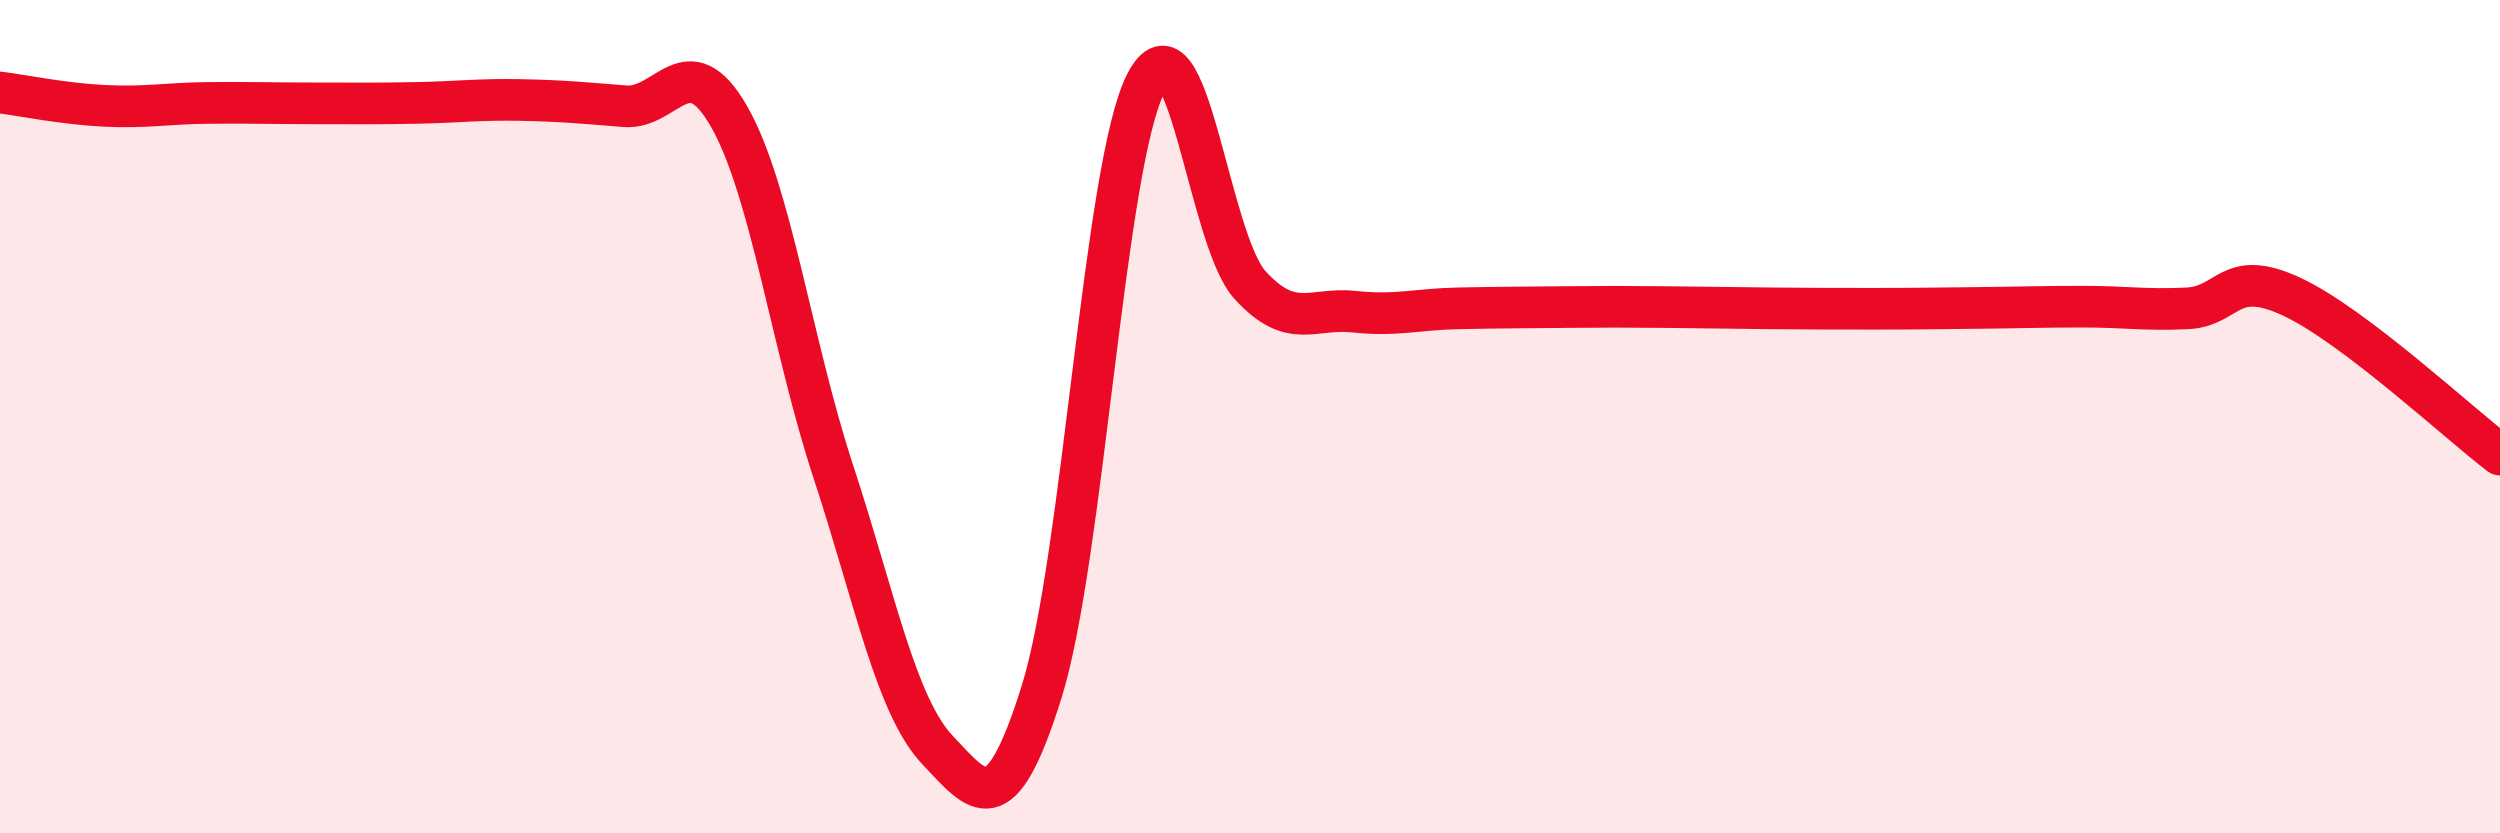
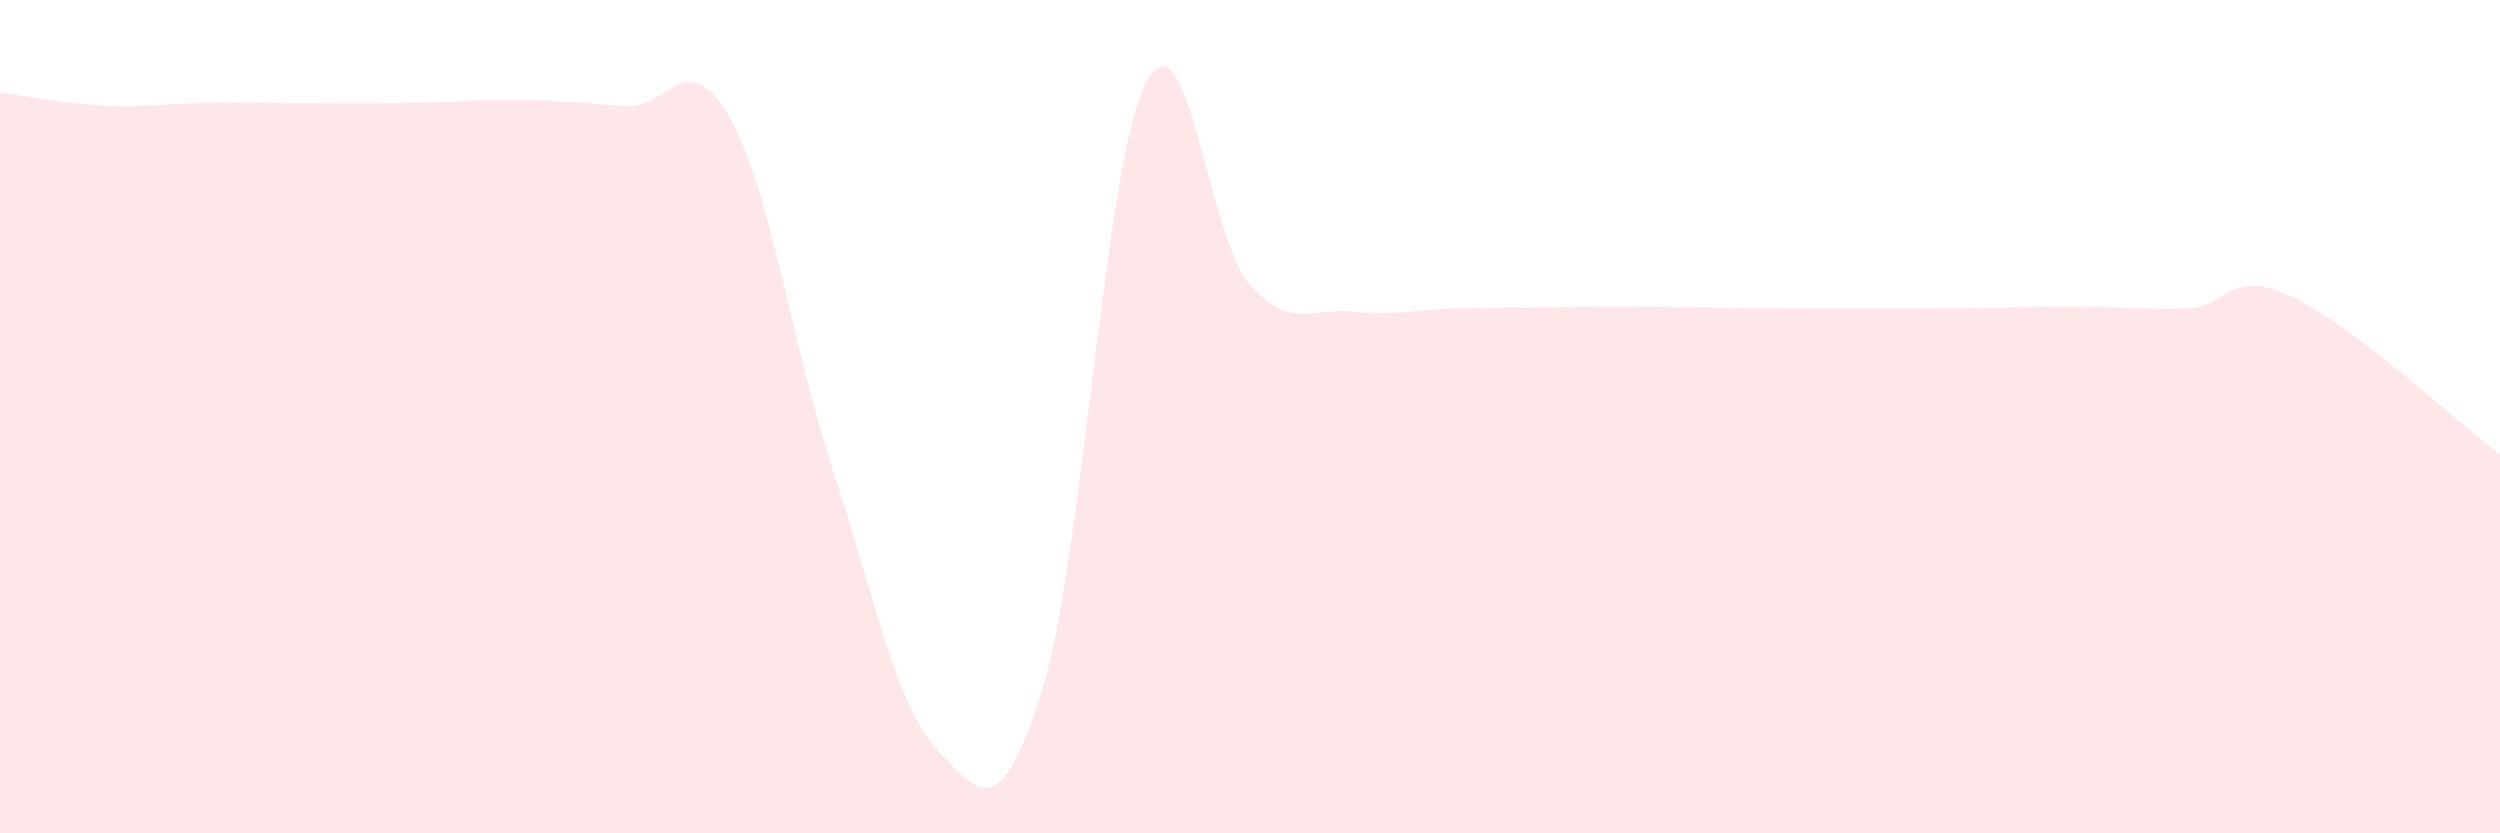
<svg xmlns="http://www.w3.org/2000/svg" width="60" height="20" viewBox="0 0 60 20">
  <path d="M 0,2.22 C 0.5,2.28 1.5,2.49 2.5,2.54 C 3.5,2.59 4,2.48 5,2.47 C 6,2.46 6.5,2.48 7.5,2.48 C 8.5,2.48 9,2.49 10,2.47 C 11,2.45 11.5,2.38 12.5,2.4 C 13.5,2.42 14,2.47 15,2.55 C 16,2.63 16.5,1.05 17.5,2.8 C 18.5,4.55 19,8.28 20,11.32 C 21,14.36 21.5,16.94 22.5,18 C 23.5,19.06 24,19.8 25,16.6 C 26,13.4 26.5,3.95 27.5,2 C 28.5,0.05 29,5.74 30,6.84 C 31,7.94 31.5,7.37 32.5,7.48 C 33.5,7.59 34,7.42 35,7.4 C 36,7.38 36.5,7.38 37.5,7.37 C 38.5,7.36 39,7.36 40,7.37 C 41,7.38 41.5,7.39 42.5,7.4 C 43.5,7.41 44,7.41 45,7.41 C 46,7.41 46.5,7.4 47.5,7.39 C 48.5,7.38 49,7.36 50,7.36 C 51,7.36 51.5,7.45 52.5,7.4 C 53.5,7.35 53.5,6.42 55,7.12 C 56.5,7.82 59,10.15 60,10.91L60 20L0 20Z" fill="#EB0A25" opacity="0.1" stroke-linecap="round" stroke-linejoin="round" />
-   <path d="M 0,2.22 C 0.5,2.28 1.5,2.49 2.5,2.54 C 3.5,2.59 4,2.48 5,2.47 C 6,2.46 6.5,2.48 7.5,2.48 C 8.5,2.48 9,2.49 10,2.47 C 11,2.45 11.5,2.38 12.5,2.4 C 13.5,2.42 14,2.47 15,2.55 C 16,2.63 16.5,1.05 17.5,2.8 C 18.5,4.55 19,8.28 20,11.32 C 21,14.36 21.5,16.94 22.5,18 C 23.5,19.06 24,19.8 25,16.6 C 26,13.4 26.5,3.95 27.5,2 C 28.5,0.05 29,5.74 30,6.84 C 31,7.94 31.5,7.37 32.5,7.48 C 33.5,7.59 34,7.42 35,7.4 C 36,7.38 36.5,7.38 37.5,7.37 C 38.5,7.36 39,7.36 40,7.37 C 41,7.38 41.5,7.39 42.5,7.4 C 43.5,7.41 44,7.41 45,7.41 C 46,7.41 46.5,7.4 47.5,7.39 C 48.5,7.38 49,7.36 50,7.36 C 51,7.36 51.5,7.45 52.5,7.4 C 53.5,7.35 53.5,6.42 55,7.12 C 56.5,7.82 59,10.15 60,10.91" stroke="#EB0A25" stroke-width="1" fill="none" stroke-linecap="round" stroke-linejoin="round" />
</svg>